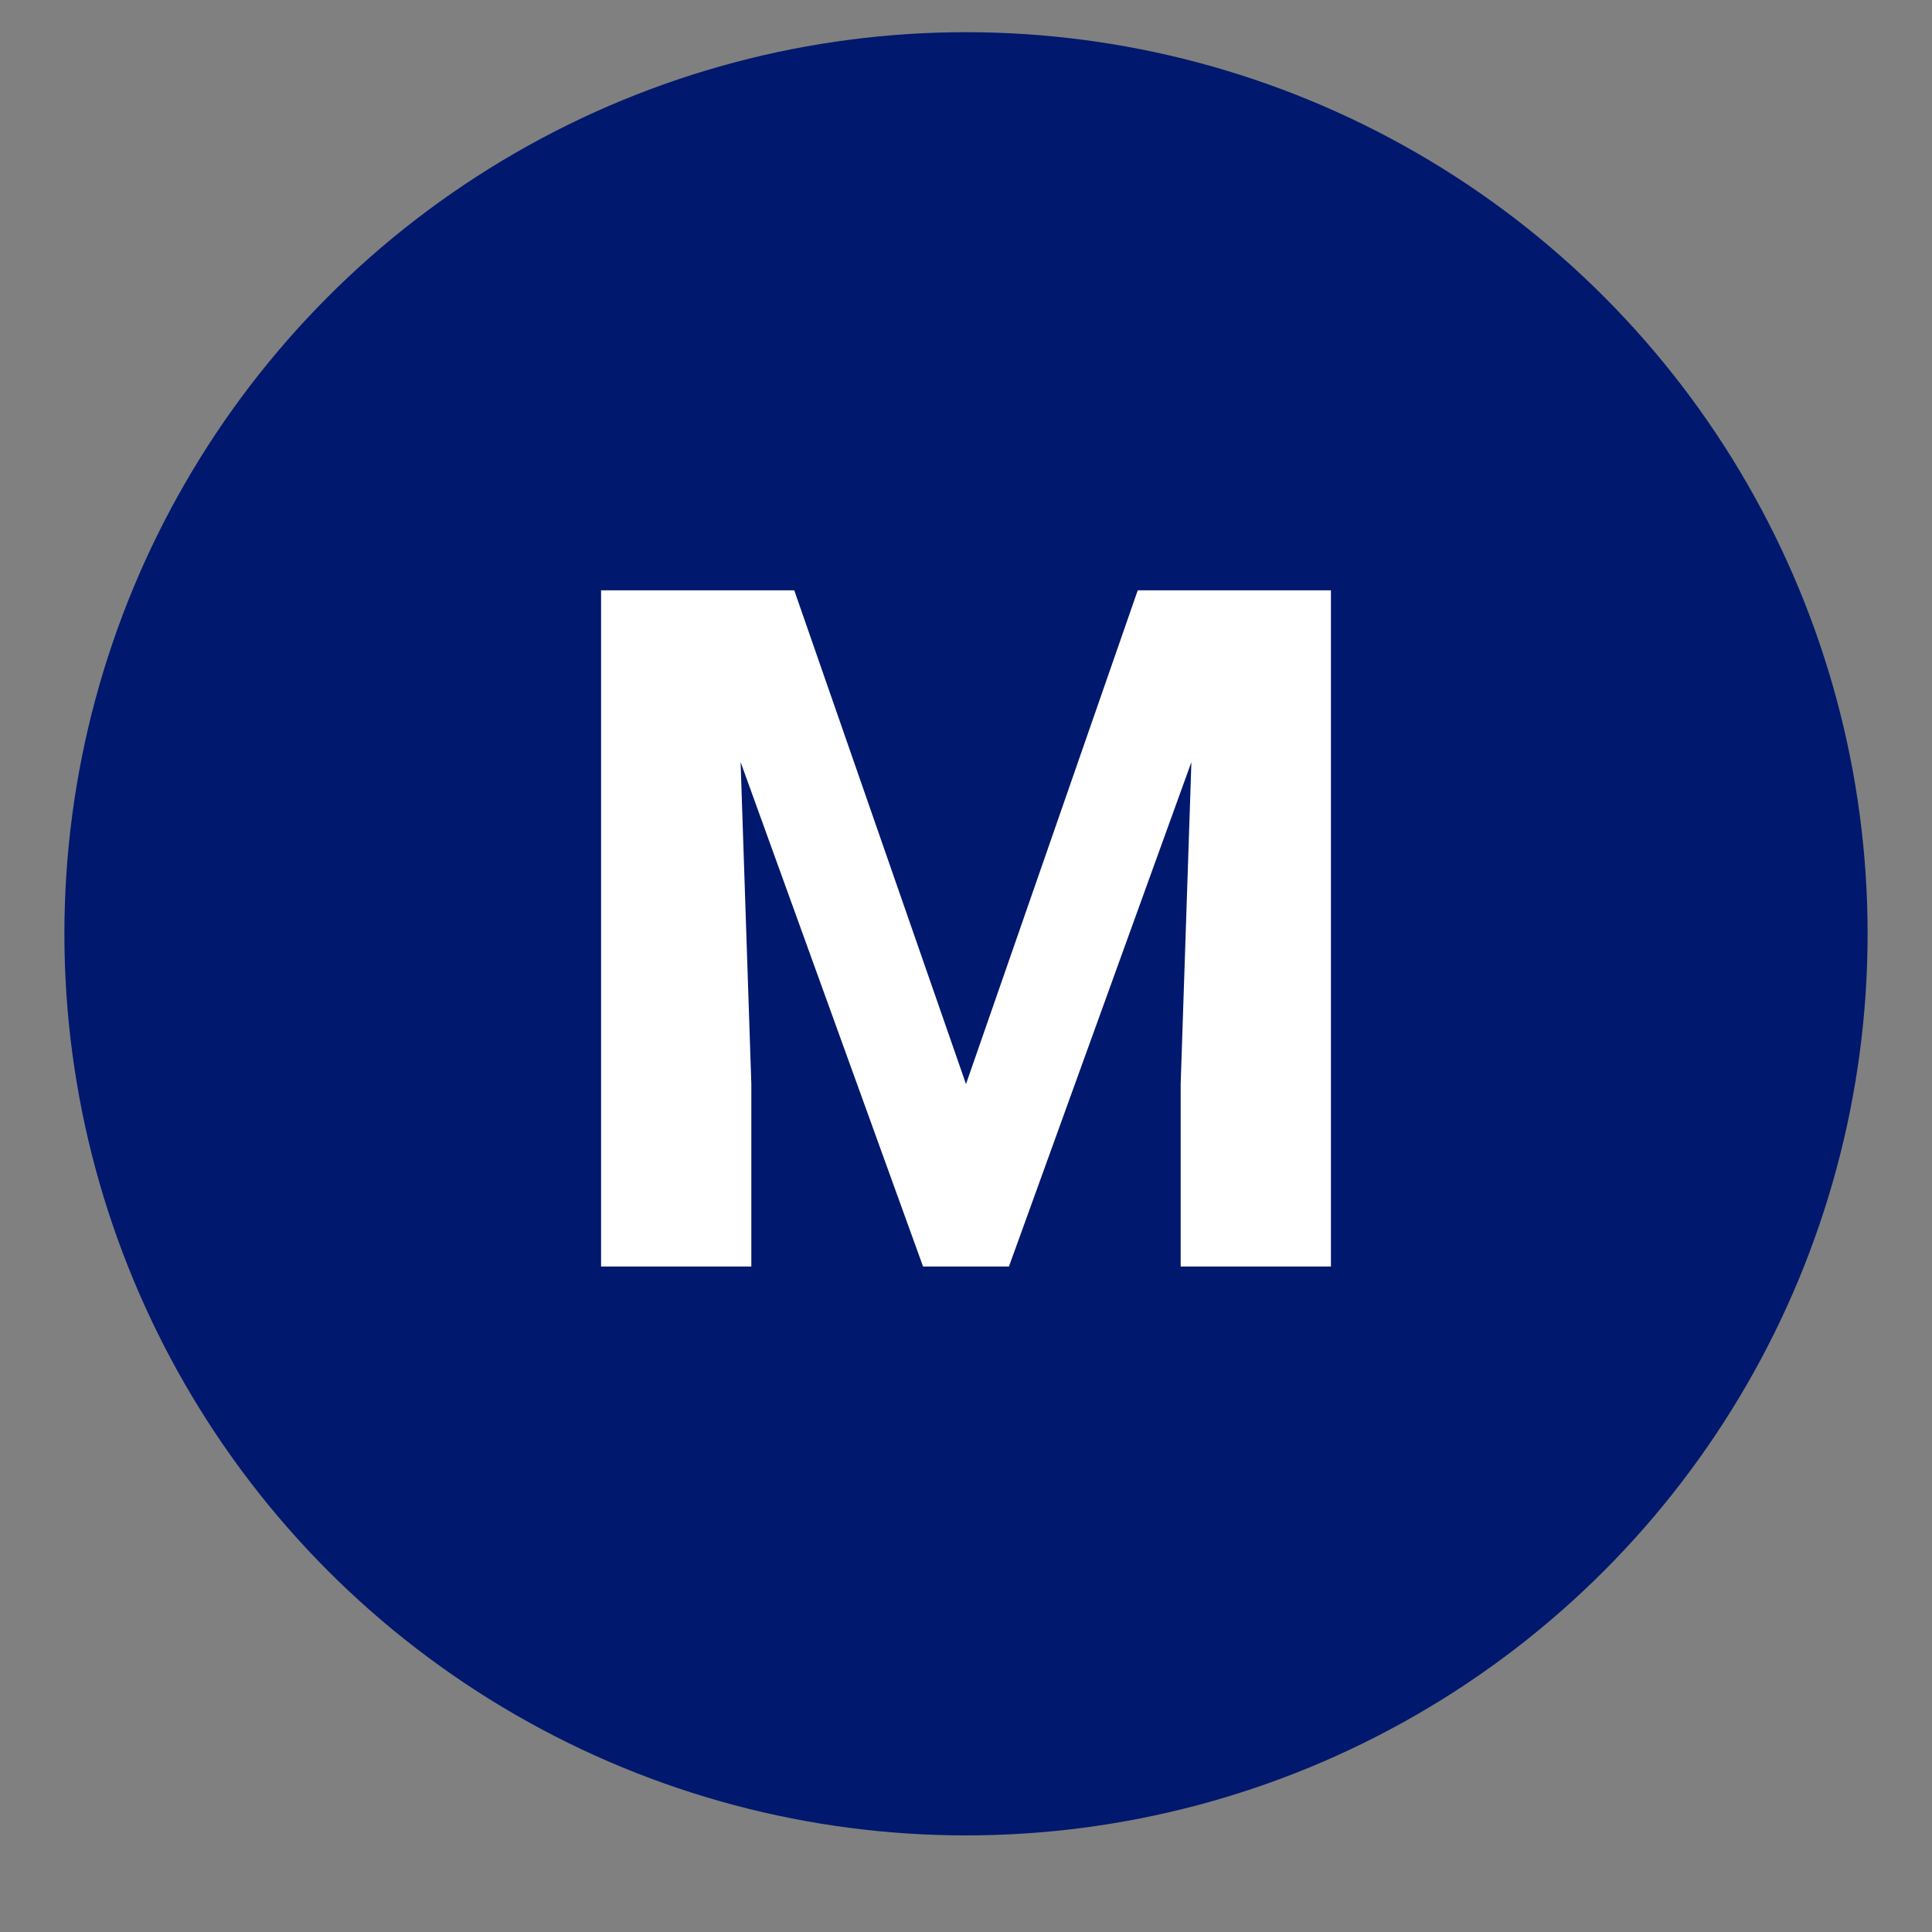
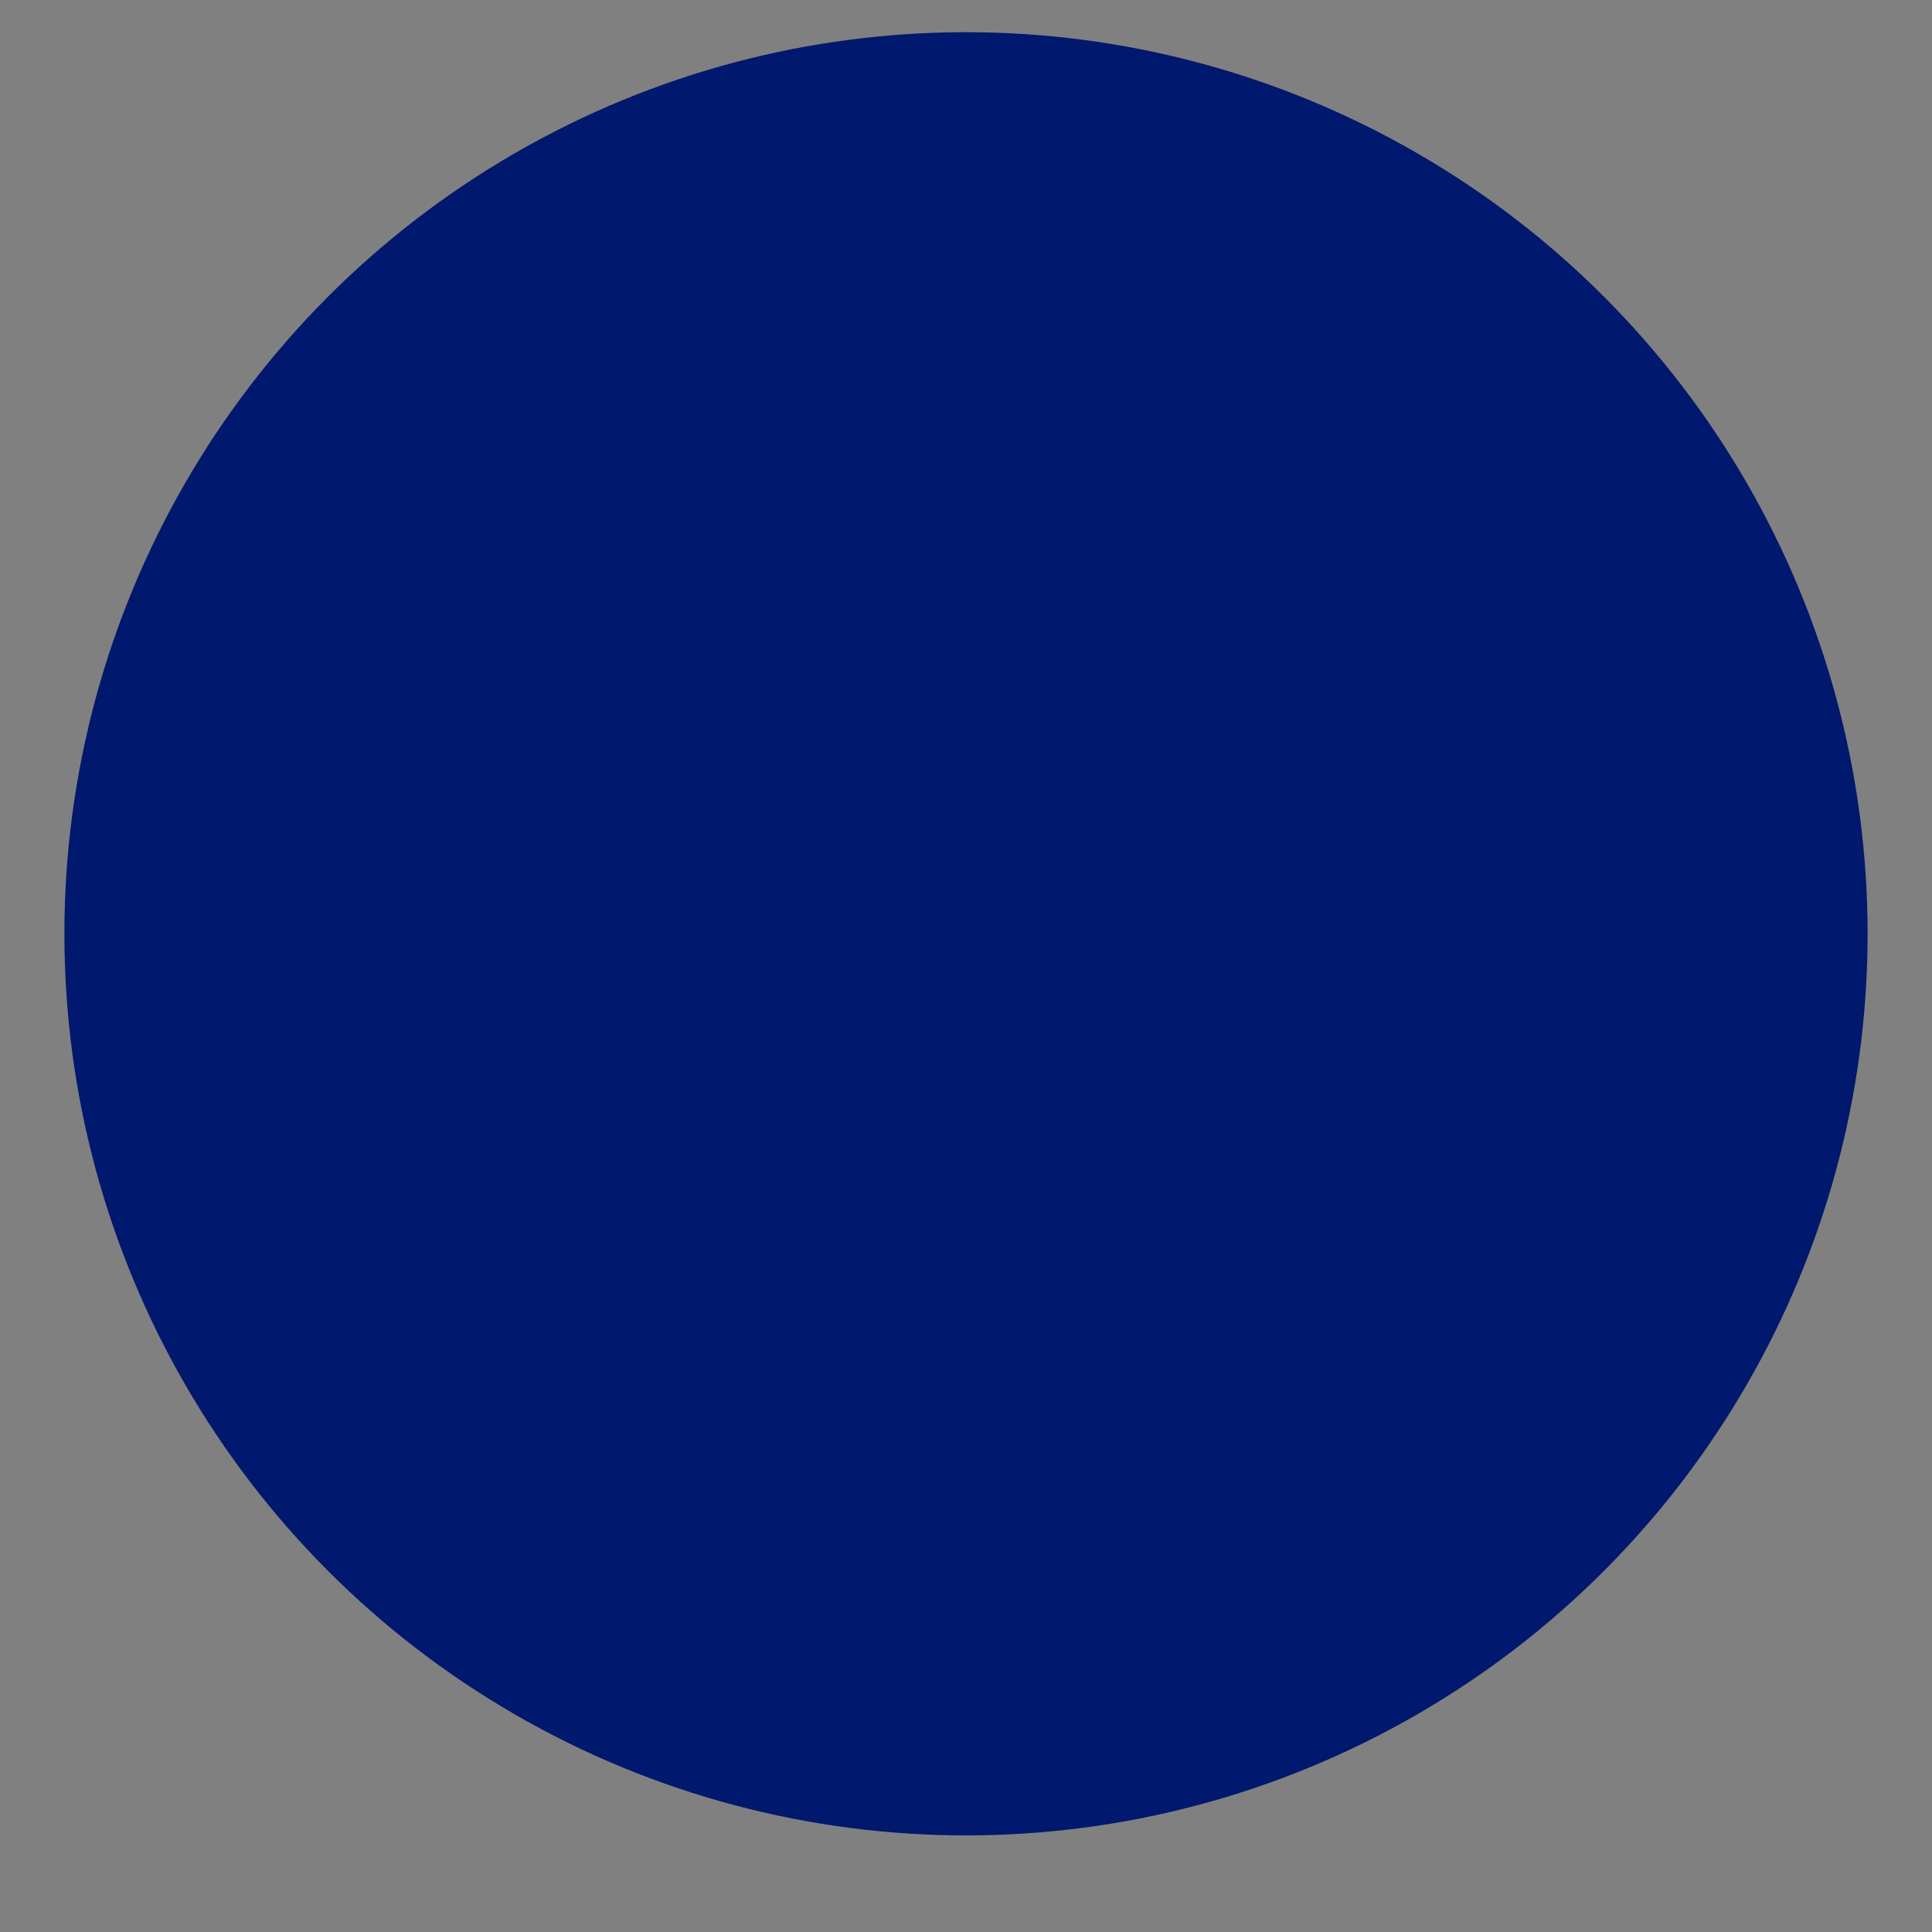
<svg xmlns="http://www.w3.org/2000/svg" version="1.1" id="レイヤー_1" x="0px" y="0px" viewBox="0 0 18 18" enable-background="new 0 0 18 18" xml:space="preserve">
  <rect x="0" y="0" width="18" height="18" fill="#808080" stroke="none" />
  <circle fill="#00186D" cx="9" cy="8.7" r="8.4" />
  <g enable-background="new    ">
-     <path fill="#FFFFFF" d="M7.4,5.5L9,10.1l1.6-4.6h1.8v6.3H11v-1.7l0.1-3l-1.7,4.7H8.6L6.9,7.1l0.1,3v1.7H5.6V5.5H7.4z" />
-   </g>
+     </g>
</svg>